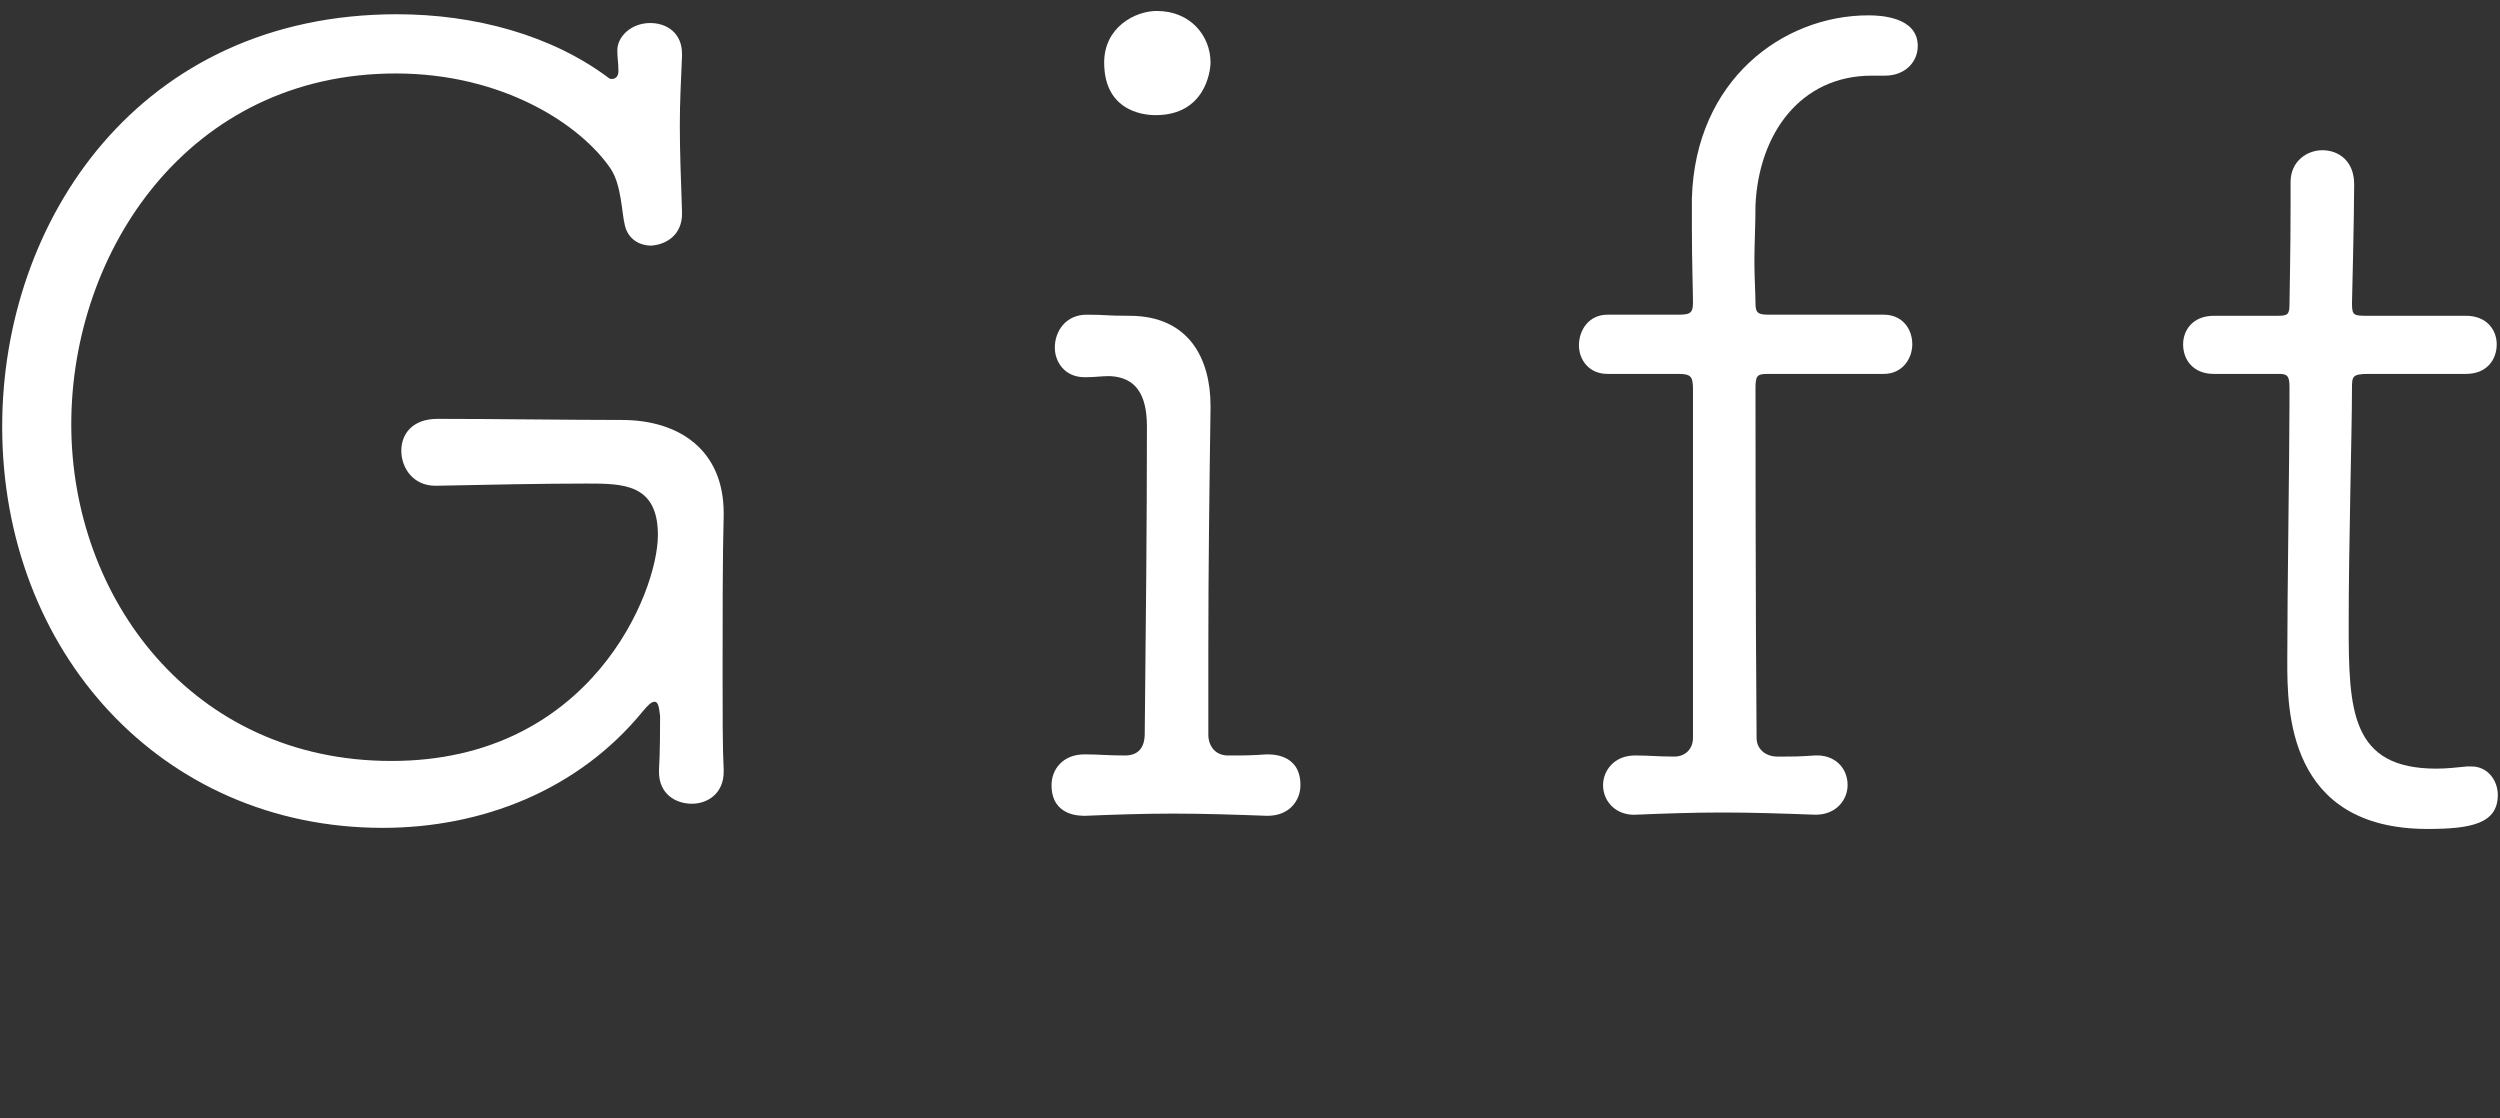
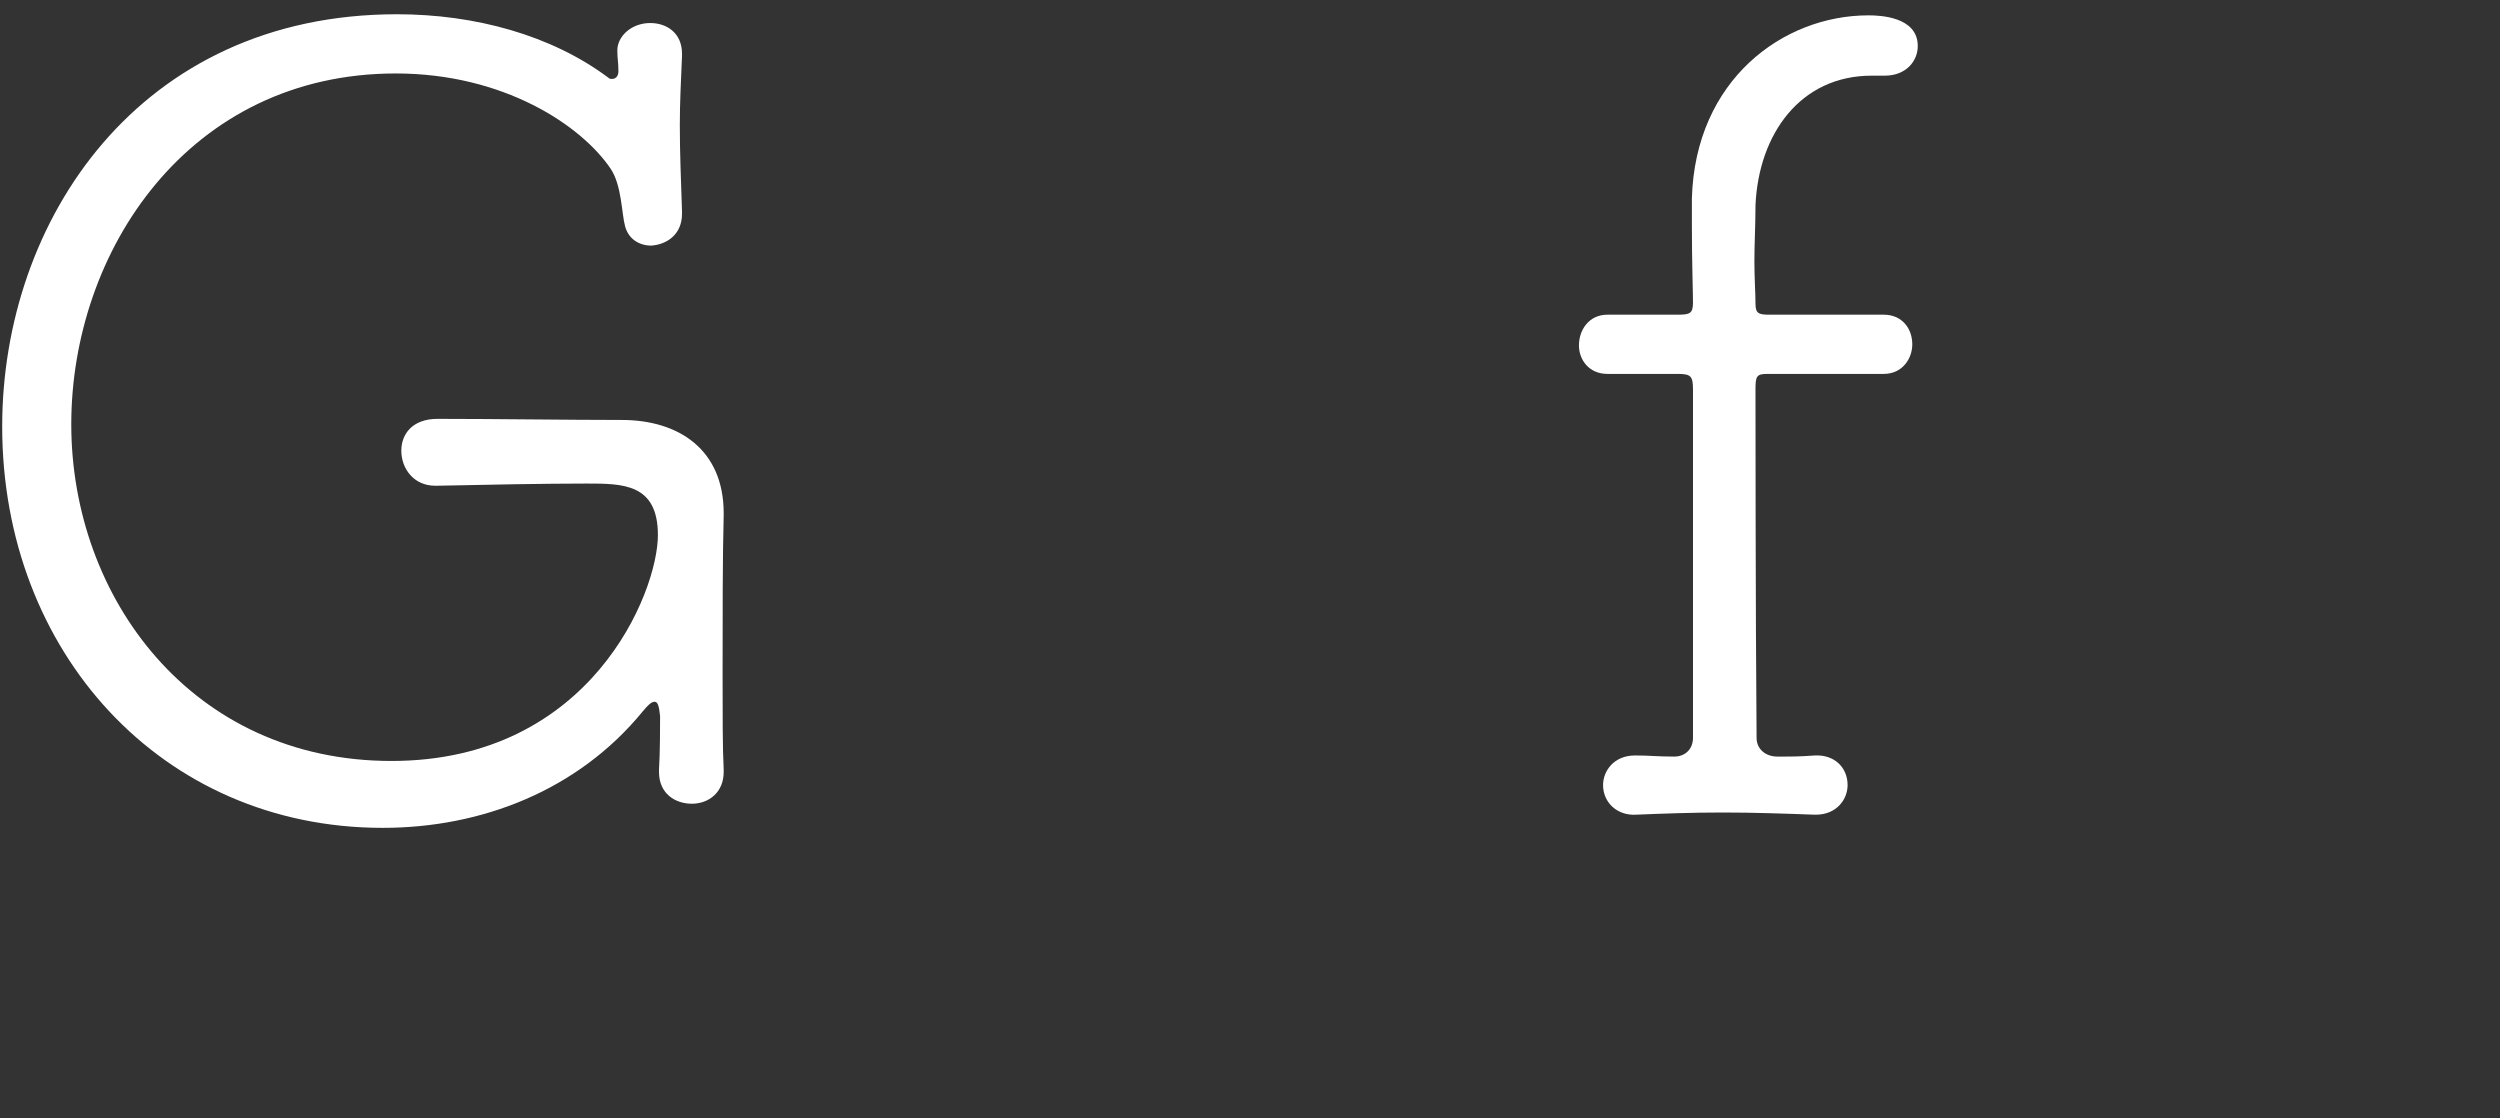
<svg xmlns="http://www.w3.org/2000/svg" id="Layer_2" viewBox="0 0 114 51" width="114" height="51">
  <rect x="0" y="0" width="114" height="51" fill="#333333" stroke="none" />
  <g id="Layer_1-2">
    <g>
      <rect width="114" height="51" style="fill:none;" />
      <g>
        <path d="m19.85,22.15c-1,0-1.55-.8-1.55-1.6,0-.75.5-1.45,1.65-1.45,2.6,0,5.95.05,8.4.05,2.6,0,4.65,1.35,4.65,4.25v.1c-.05,1.85-.05,4.7-.05,7.2,0,1.85,0,3.45.05,4.4v.1c0,.95-.7,1.45-1.45,1.45s-1.5-.45-1.5-1.45v-.1c.05-.75.05-2.05.05-2.45-.05-.45-.1-.65-.25-.65s-.3.15-.55.45c-2.95,3.6-7.35,5.3-11.85,5.3C7.35,37.75.1,29.7.1,19.45.1,10.05,6.35.65,18.1.65c3.55,0,7.05.95,9.65,2.9.05.05.1.05.15.05.2,0,.3-.15.3-.35,0-.4-.05-.6-.05-.95,0-.65.65-1.25,1.5-1.25.75,0,1.45.45,1.45,1.4v.1c-.05,1.15-.1,2.15-.1,3.15,0,1.25.05,2.45.1,3.95v.1c0,.95-.7,1.4-1.4,1.45-.55,0-1.05-.3-1.2-.9-.15-.55-.15-1.85-.65-2.6-1.35-2-4.9-4.35-9.8-4.35C8.6,3.35,3.25,11.45,3.25,19.35s5.5,15.35,14.6,15.35,12.15-7.7,12.15-10.3c0-2.35-1.6-2.35-3.25-2.35-1.8,0-4.6.05-6.85.1h-.05Z" style="fill:#fff;" />
-         <path d="m57.75,37.2c-1.35-.05-2.85-.1-4.25-.1s-2.8.05-4,.1c-.2,0-1.55.05-1.55-1.4,0-.7.5-1.4,1.5-1.4h.05c.65,0,.95.05,1.8.05.6,0,.9-.35.9-1,.05-4.75.1-9.65.1-14,0-1.45-.5-2.25-1.7-2.3-.4,0-.65.05-1.05.05h-.1c-.9,0-1.35-.7-1.35-1.35,0-.75.5-1.5,1.45-1.5s.8.05,1.95.05c2.75,0,3.7,2,3.7,4.1v.15c-.05,3.5-.1,7.3-.1,10.95v3.9c0,.5.3.95.9.95.8,0,1,0,1.75-.05.2,0,1.55-.05,1.55,1.4,0,.7-.5,1.4-1.5,1.4h-.05Zm-5.05-31.95c-.25,0-2.35,0-2.35-2.4,0-1.6,1.4-2.35,2.4-2.35,1.55,0,2.45,1.15,2.45,2.35,0,.4-.25,2.4-2.5,2.4Z" style="fill:#fff;" />
        <path d="m82.75,37.15c-1.35-.05-2.8-.1-4.2-.1s-2.75.05-3.95.1c-.85.05-1.5-.55-1.5-1.35,0-.65.5-1.35,1.45-1.35h.05c.65,0,.95.05,1.75.05.5,0,.85-.35.85-.85v-15.9c0-.6-.1-.7-.7-.7h-3.2c-.85,0-1.3-.65-1.3-1.3,0-.7.45-1.4,1.3-1.4h3.2c.55,0,.7-.05.7-.55s-.05-1.85-.05-3.45v-1.3c.15-5.4,4.15-8.35,8.05-8.35.5,0,2.25.05,2.25,1.4,0,.7-.55,1.35-1.5,1.35h-.6c-3.25,0-5.15,2.65-5.3,5.9,0,.9-.05,1.8-.05,2.55,0,.8.05,1.45.05,1.95,0,.45.15.5.65.5h5.2c.85,0,1.3.65,1.3,1.35,0,.65-.45,1.35-1.3,1.35h-5.3c-.5,0-.55.1-.55.7,0,0,0,10.3.05,15.9,0,.5.4.85.95.85.8,0,.95,0,1.7-.05.9-.05,1.5.55,1.5,1.35,0,.65-.5,1.35-1.45,1.35h-.05Z" style="fill:#fff;" />
-         <path d="m108.05,17.05c-.8,0-.8.1-.8.7,0,1.9-.15,7.05-.15,10.75,0,3.9.1,6.55,4,6.55.45,0,.9-.05,1.4-.1h.2c.75,0,1.2.65,1.2,1.3,0,1.3-1.2,1.55-3.2,1.55-6.4,0-6.4-5.45-6.4-7.65,0-3.2.1-9.3.1-11.75v-.8c0-.5-.15-.55-.5-.55h-2.95c-.95,0-1.4-.65-1.4-1.35,0-.65.45-1.3,1.4-1.3h2.9c.45,0,.55-.05.55-.5,0-.2.05-2.6.05-4.35v-1.25c0-.95.75-1.45,1.45-1.45.75,0,1.45.5,1.45,1.55,0,1.45-.1,5.45-.1,5.45,0,.55.1.55.75.55h4.45c.95,0,1.4.65,1.4,1.3,0,.7-.45,1.35-1.4,1.35h-4.4Z" style="fill:#fff;" />
      </g>
    </g>
  </g>
</svg>